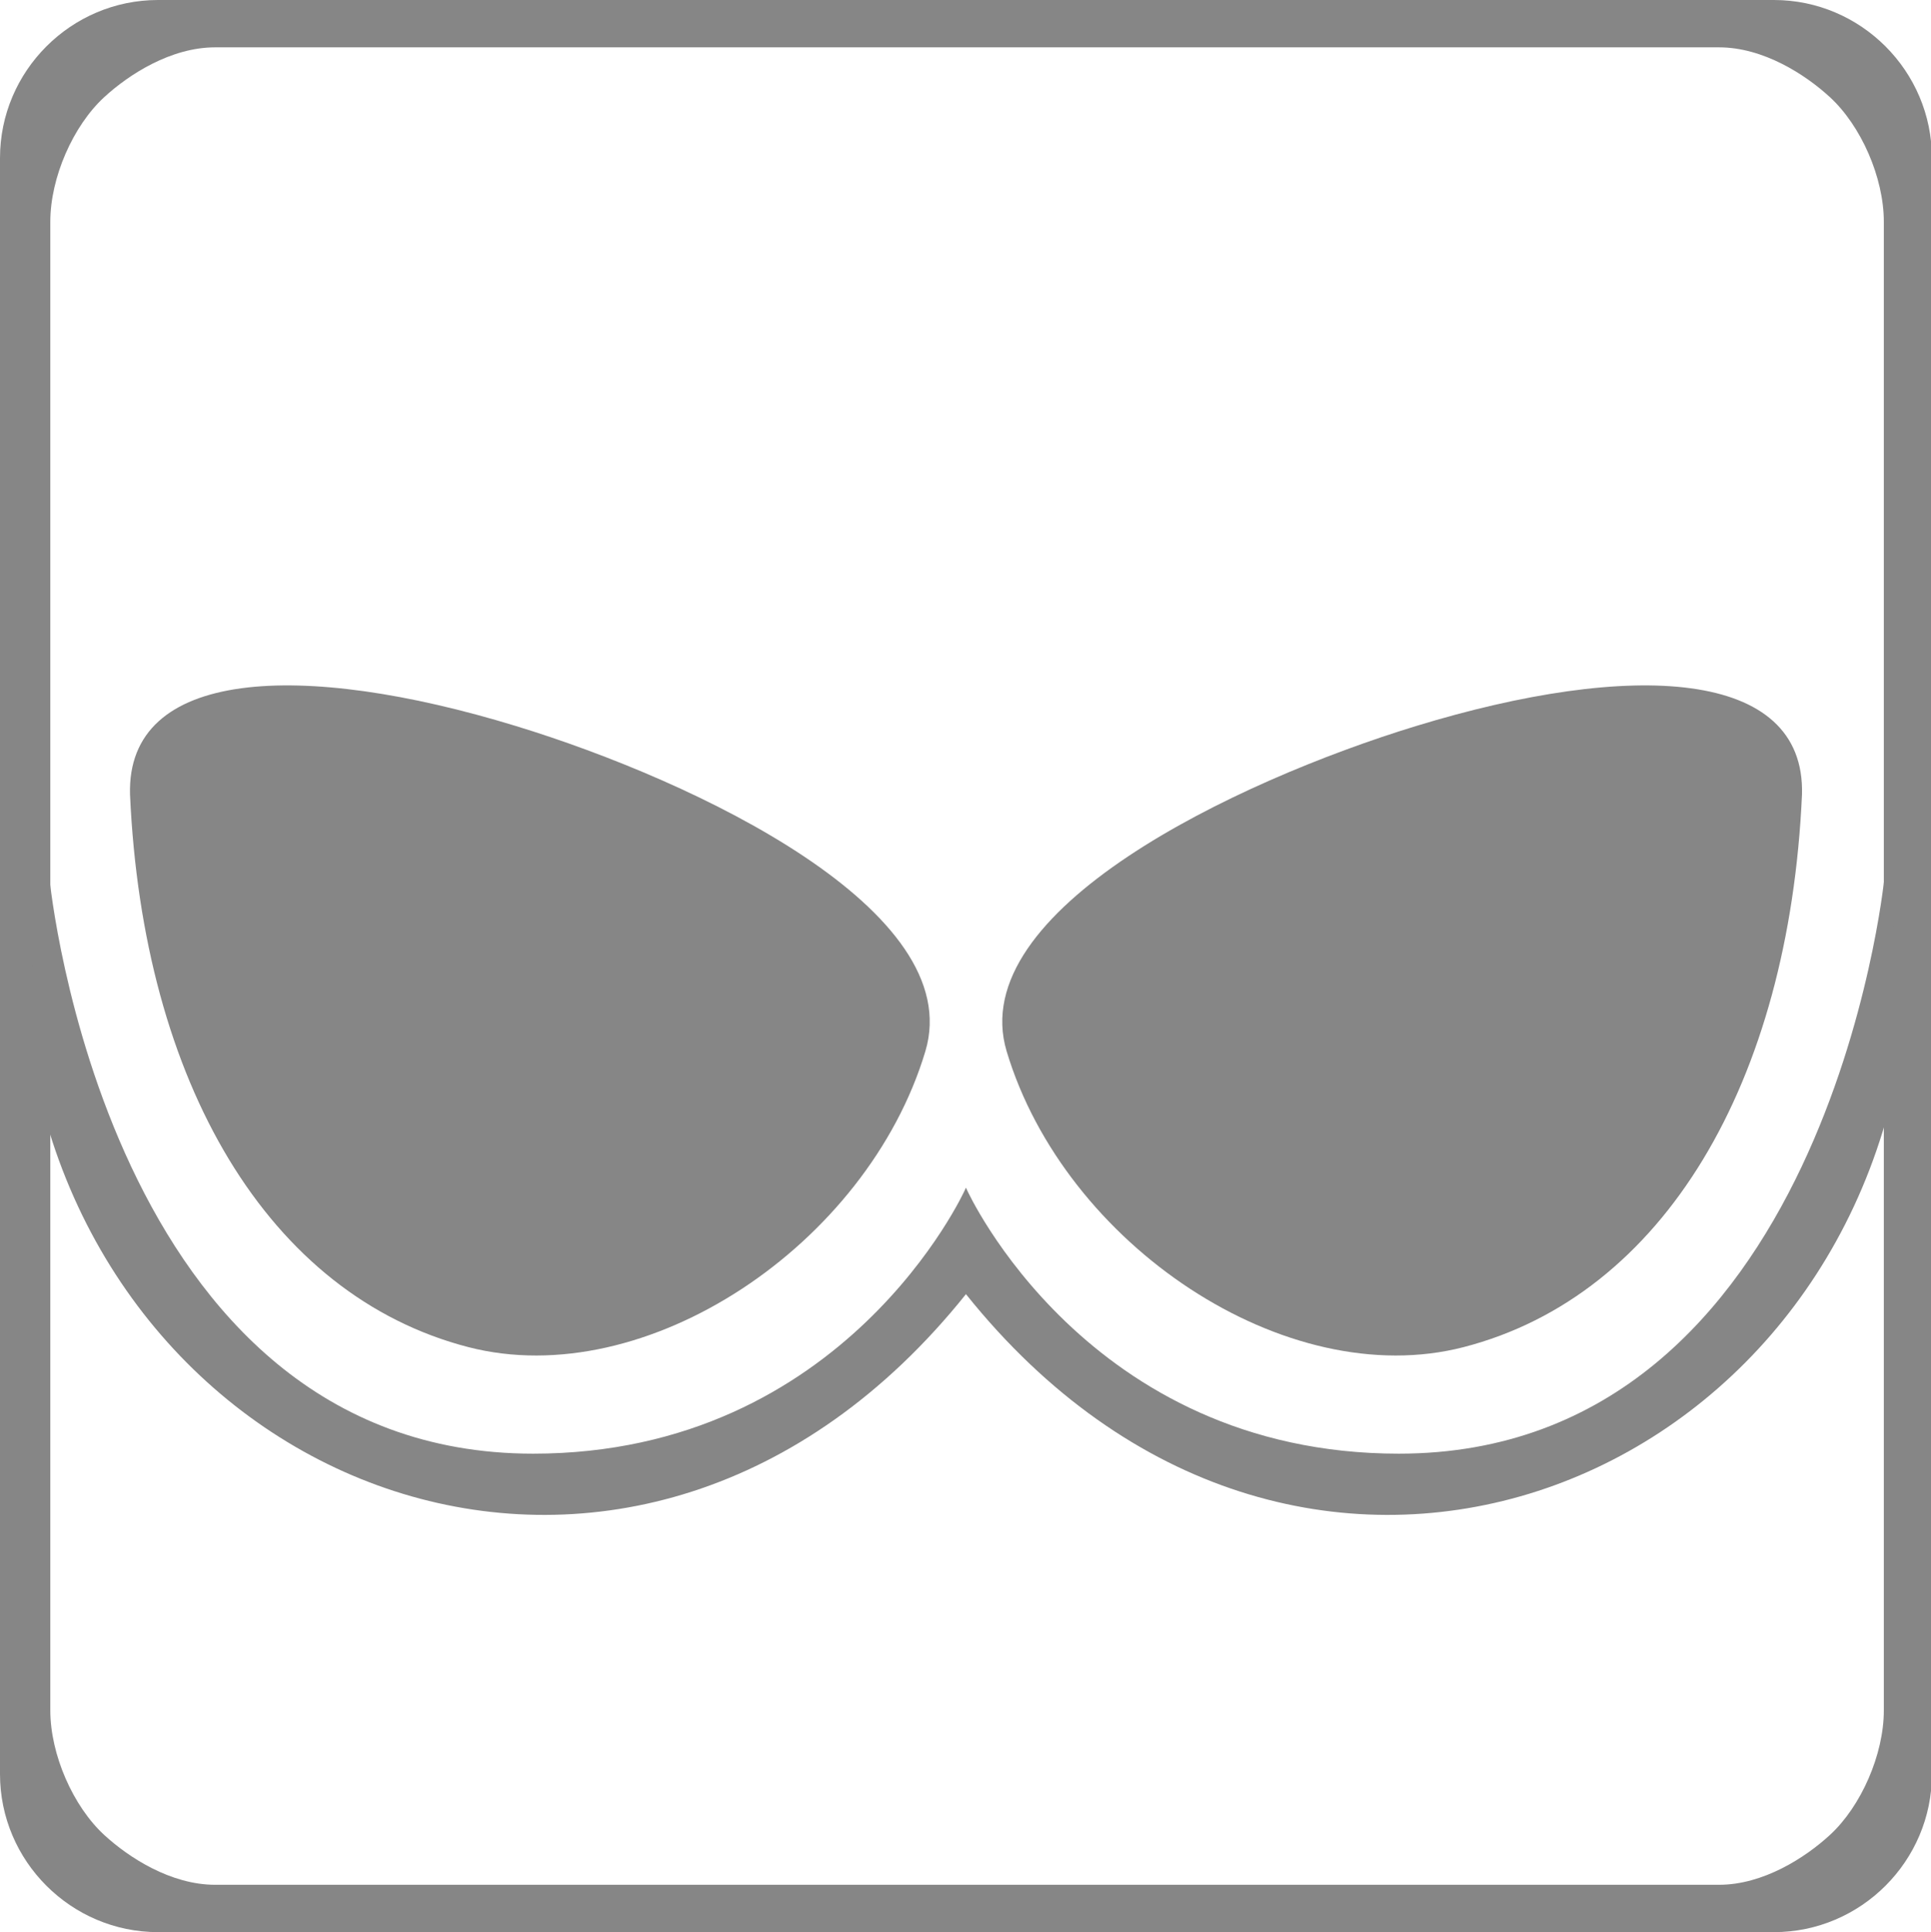
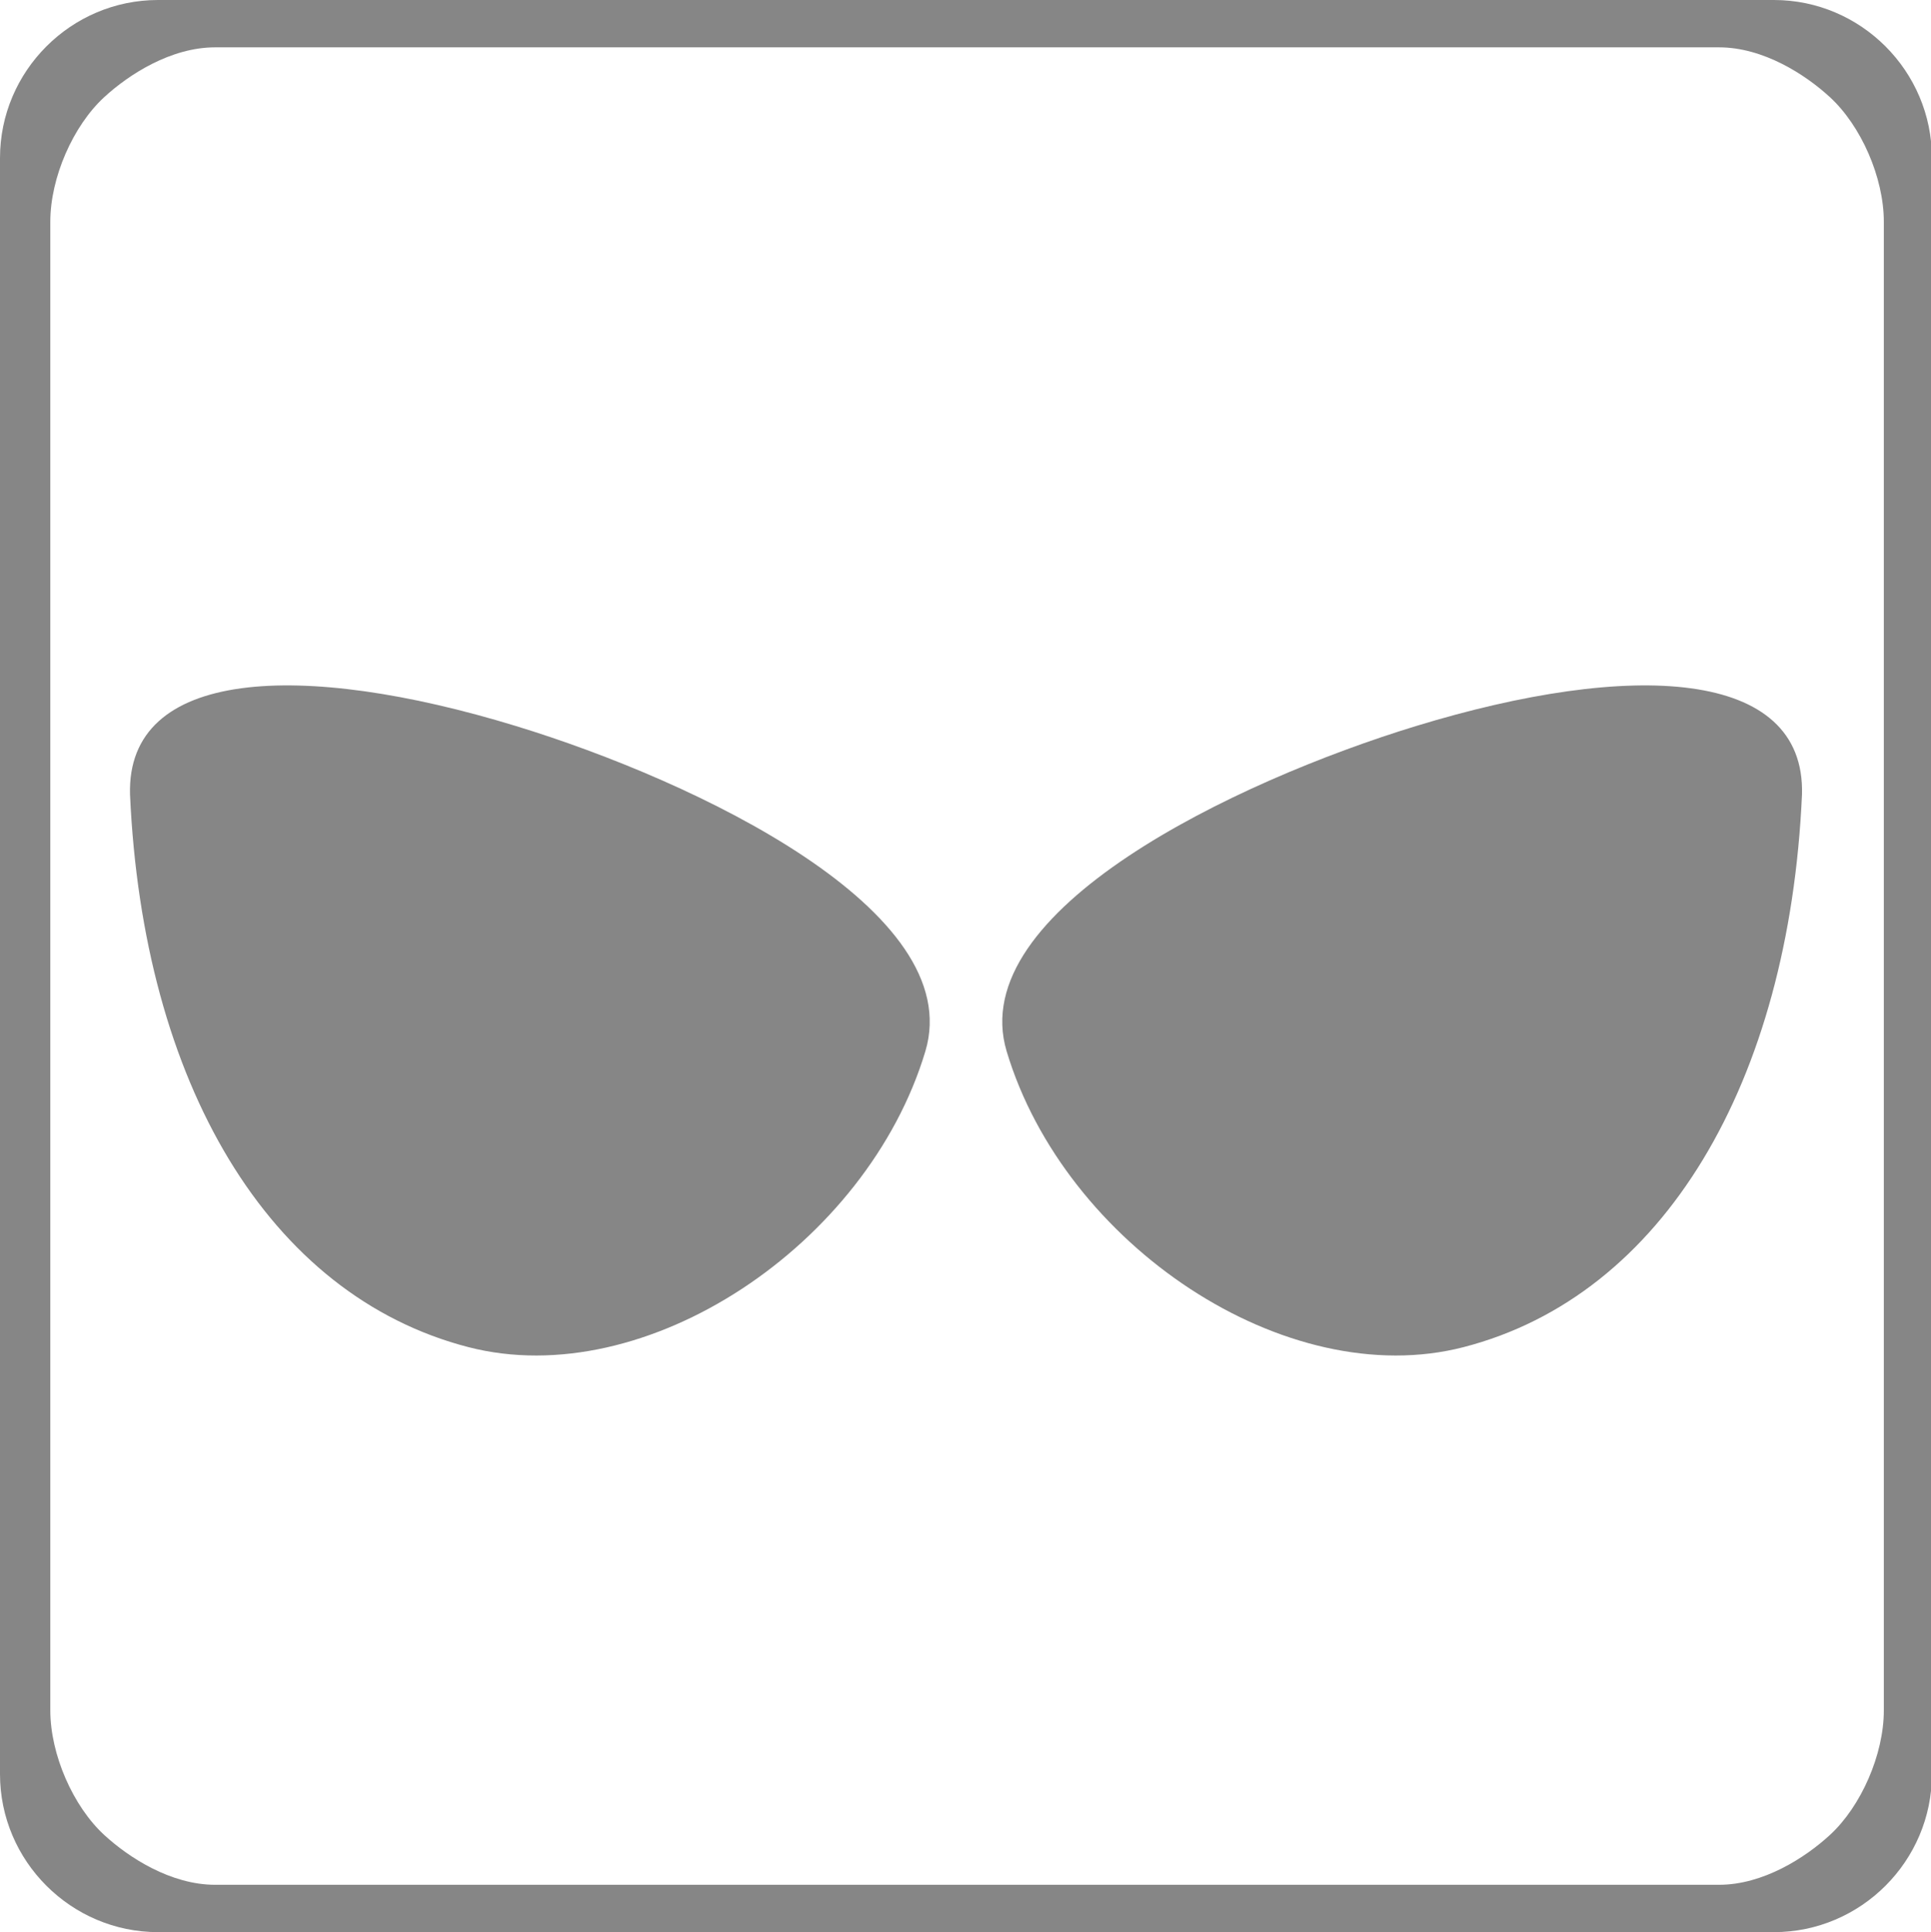
<svg xmlns="http://www.w3.org/2000/svg" width="901.021" height="901.445" viewBox="1.311 0 901.021 901.445">
  <switch>
    <g>
      <path fill-rule="evenodd" clip-rule="evenodd" fill="#868686" d="M75.011 0c-40.535 0-73.7 33.166-73.7 73.701v754.043c0 40.536 33.166 73.701 73.701 73.701h754.043c40.536 0 73.701-33.165 73.701-73.701V73.701C902.756 33.166 869.591 0 829.055 0H75.011zm805.313 167.903V797.944c0 20.706-10.65 44.813-25.129 58.141-11.512 10.6-31.103 23.271-51.818 23.271H101.732c-20.716 0-40.304-12.672-51.818-23.271-14.477-13.328-25.129-37.435-25.129-58.141v-67.125V449.36 167.903v-64.402c0-20.708 10.652-44.815 25.129-58.143 11.514-10.599 31.102-23.271 51.818-23.271h701.645c20.716 0 40.307 12.671 51.818 23.271 14.479 13.328 25.129 37.435 25.129 58.143v64.402z" />
      <path fill="#868686" d="M219.864 628.506c82.852 21.392 186.147-47.737 213.222-138 19.699-65.673-106.72-126.017-191.054-151.781-100.256-30.628-181.727-26.947-180.049 31.99 6.036 134.363 64.511 233.685 157.881 257.791zM684.251 628.506c-82.853 21.392-186.146-47.737-213.223-138-19.699-65.673 106.721-126.017 191.056-151.781 100.255-30.628 181.726-26.947 180.048 31.99-6.035 134.363-64.511 233.685-157.881 257.791z" />
-       <path fill="#868686" d="M880.465 410.5S853.26 678.213 653.986 678.213c-145.689 0-201.402-122.911-201.432-122.968-.002.006-.294-.611-.521-1.143-.262.596-.52 1.148-.521 1.143-.027.057-55.742 122.968-201.431 122.968C50.807 678.213 24.48 410.5 24.48 410.5s-13.442 52.308-9.046 79.405c34.012 209.634 284.051 304.47 436.6 113.893 152.549 190.577 402.588 95.741 436.6-113.893 4.396-27.097-8.169-79.405-8.169-79.405z" />
    </g>
  </switch>
</svg>